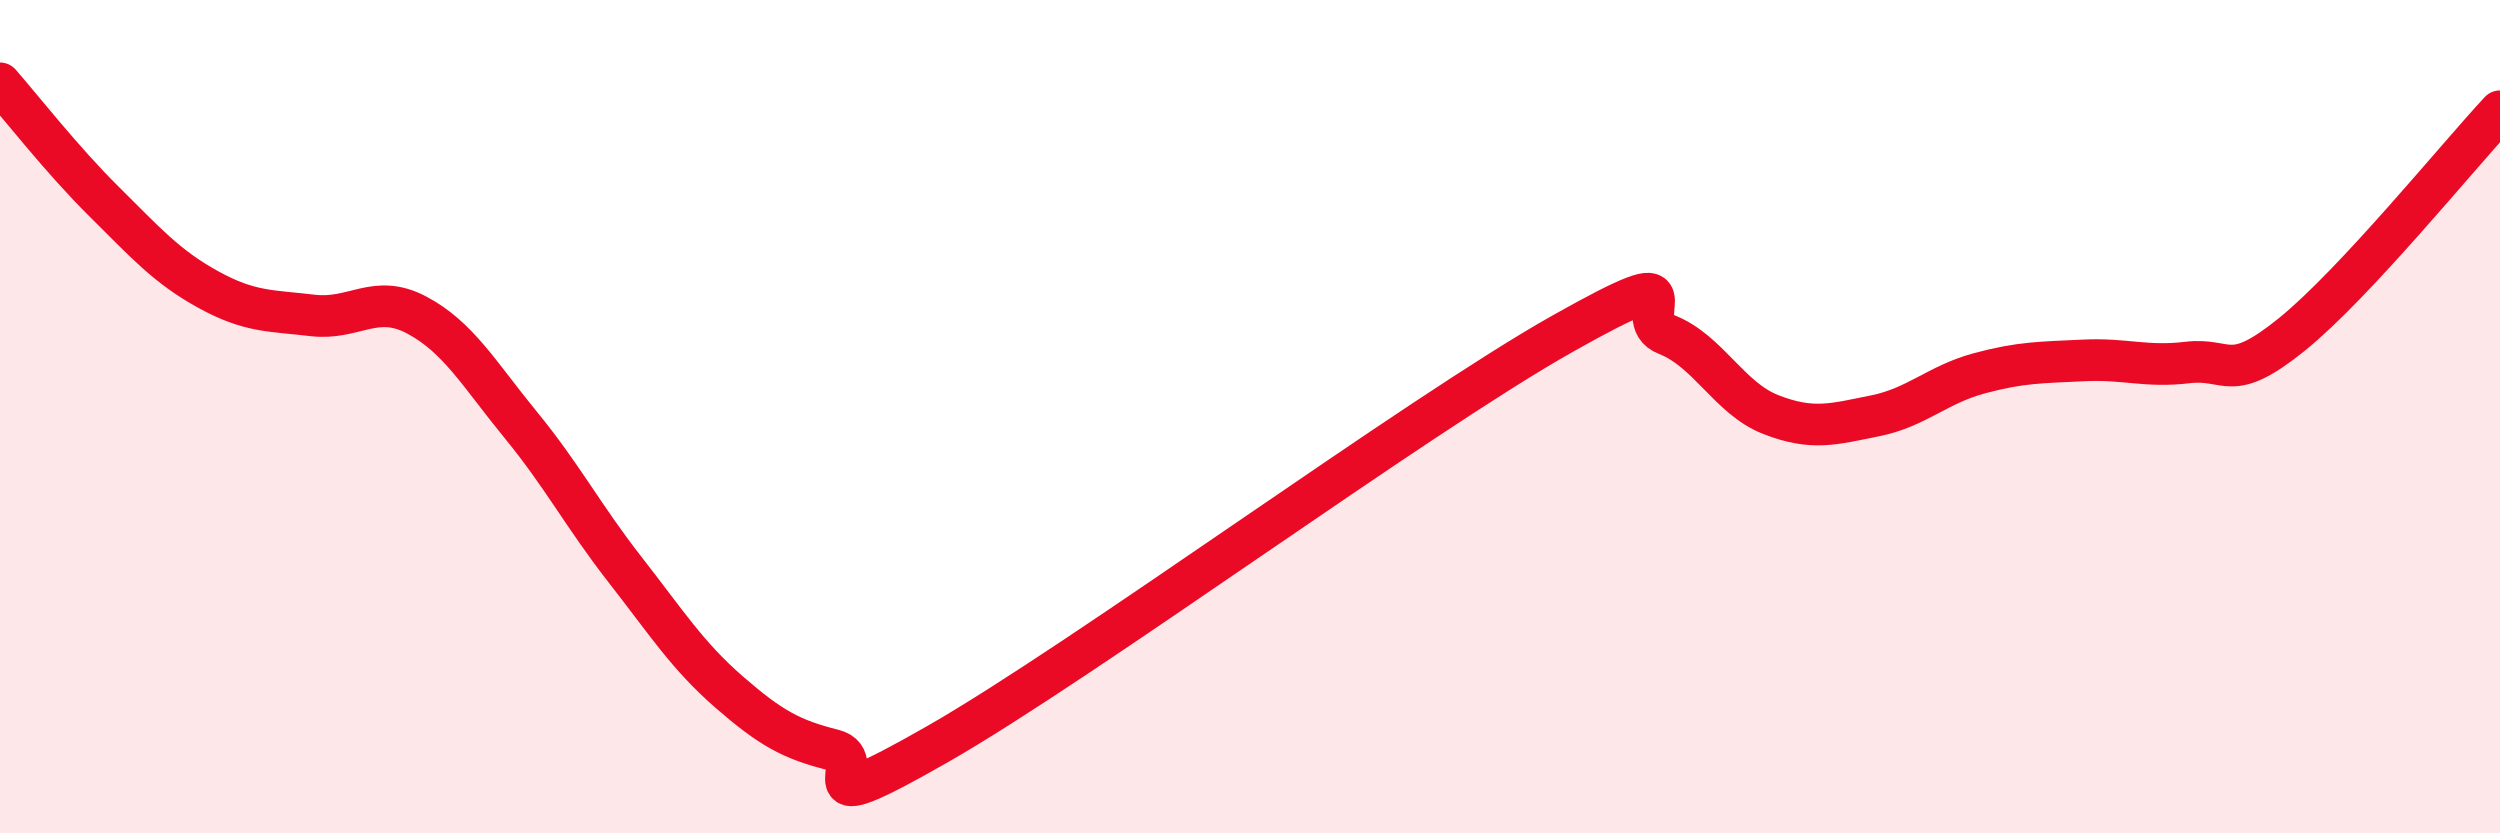
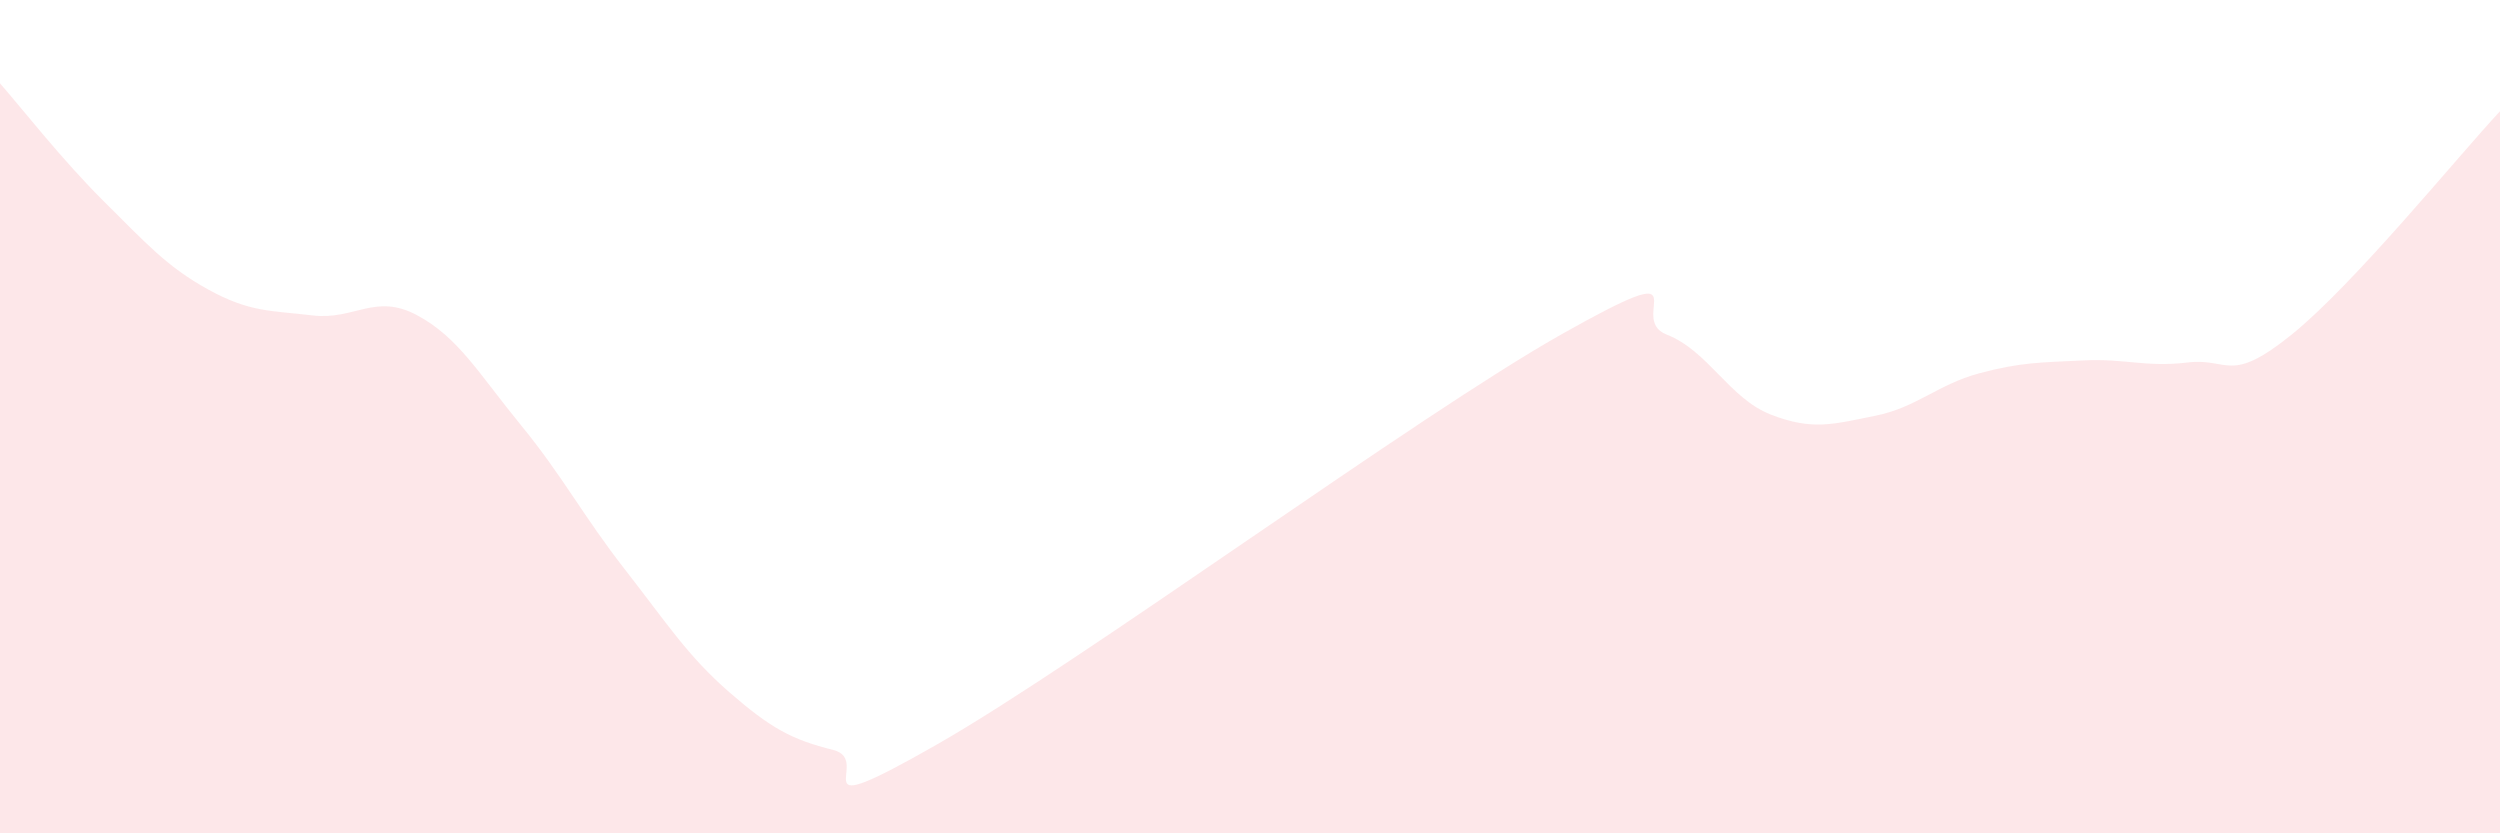
<svg xmlns="http://www.w3.org/2000/svg" width="60" height="20" viewBox="0 0 60 20">
  <path d="M 0,2 C 0.5,2.57 1.5,3.85 2.5,4.84 C 3.5,5.83 4,6.4 5,6.95 C 6,7.5 6.5,7.45 7.5,7.57 C 8.5,7.69 9,7.03 10,7.56 C 11,8.09 11.5,8.98 12.5,10.2 C 13.5,11.42 14,12.39 15,13.67 C 16,14.95 16.5,15.74 17.5,16.61 C 18.5,17.48 19,17.75 20,18 C 21,18.25 19,19.86 22.5,17.86 C 26,15.86 34,9.98 37.5,8.01 C 41,6.04 39,7.64 40,8.03 C 41,8.42 41.5,9.56 42.5,9.95 C 43.5,10.34 44,10.18 45,9.98 C 46,9.78 46.5,9.23 47.5,8.96 C 48.5,8.69 49,8.7 50,8.65 C 51,8.6 51.5,8.82 52.5,8.7 C 53.5,8.58 53.5,9.24 55,8.03 C 56.5,6.82 59,3.74 60,2.67L60 20L0 20Z" fill="#EB0A25" opacity="0.1" stroke-linecap="round" stroke-linejoin="round" />
-   <path d="M 0,2 C 0.5,2.57 1.5,3.85 2.5,4.84 C 3.5,5.83 4,6.4 5,6.95 C 6,7.5 6.5,7.45 7.5,7.57 C 8.5,7.69 9,7.03 10,7.56 C 11,8.09 11.5,8.98 12.5,10.2 C 13.5,11.42 14,12.39 15,13.67 C 16,14.95 16.5,15.74 17.5,16.61 C 18.5,17.48 19,17.75 20,18 C 21,18.25 19,19.86 22.5,17.86 C 26,15.86 34,9.98 37.5,8.01 C 41,6.04 39,7.64 40,8.03 C 41,8.42 41.5,9.56 42.5,9.95 C 43.5,10.34 44,10.18 45,9.98 C 46,9.78 46.5,9.23 47.5,8.96 C 48.5,8.69 49,8.7 50,8.65 C 51,8.6 51.5,8.82 52.5,8.7 C 53.5,8.58 53.5,9.24 55,8.03 C 56.5,6.82 59,3.74 60,2.67" stroke="#EB0A25" stroke-width="1" fill="none" stroke-linecap="round" stroke-linejoin="round" />
</svg>